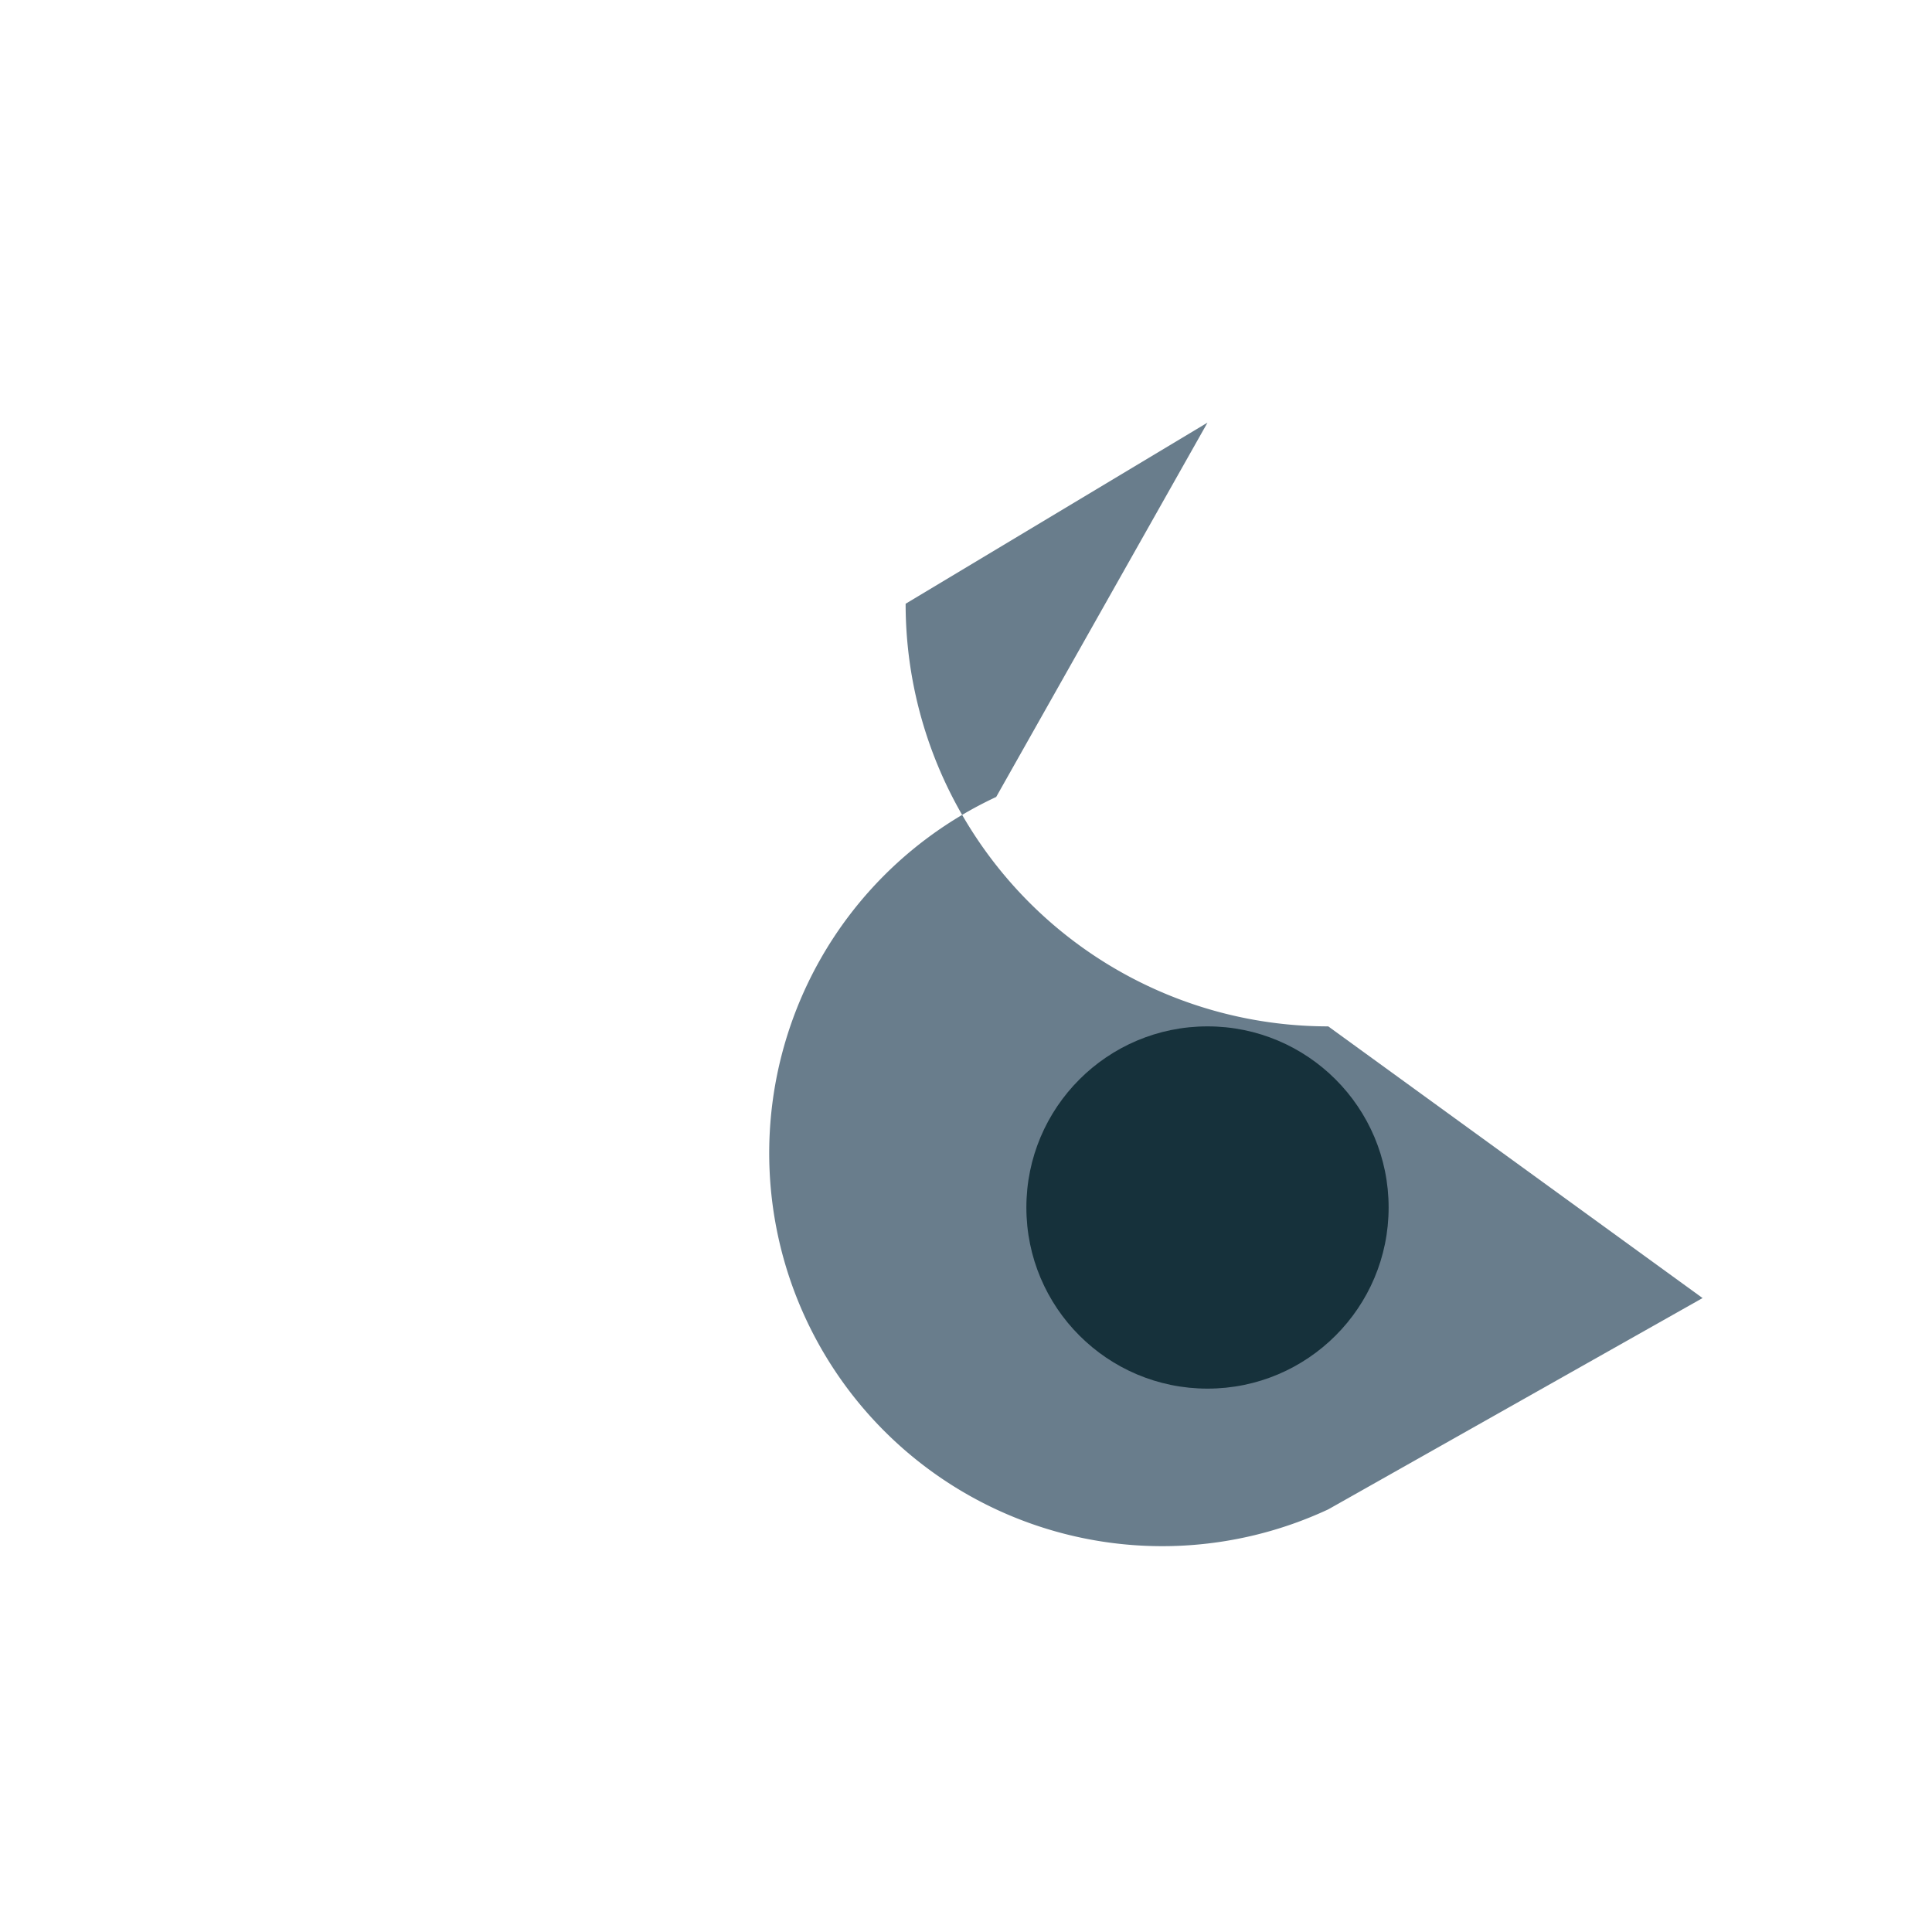
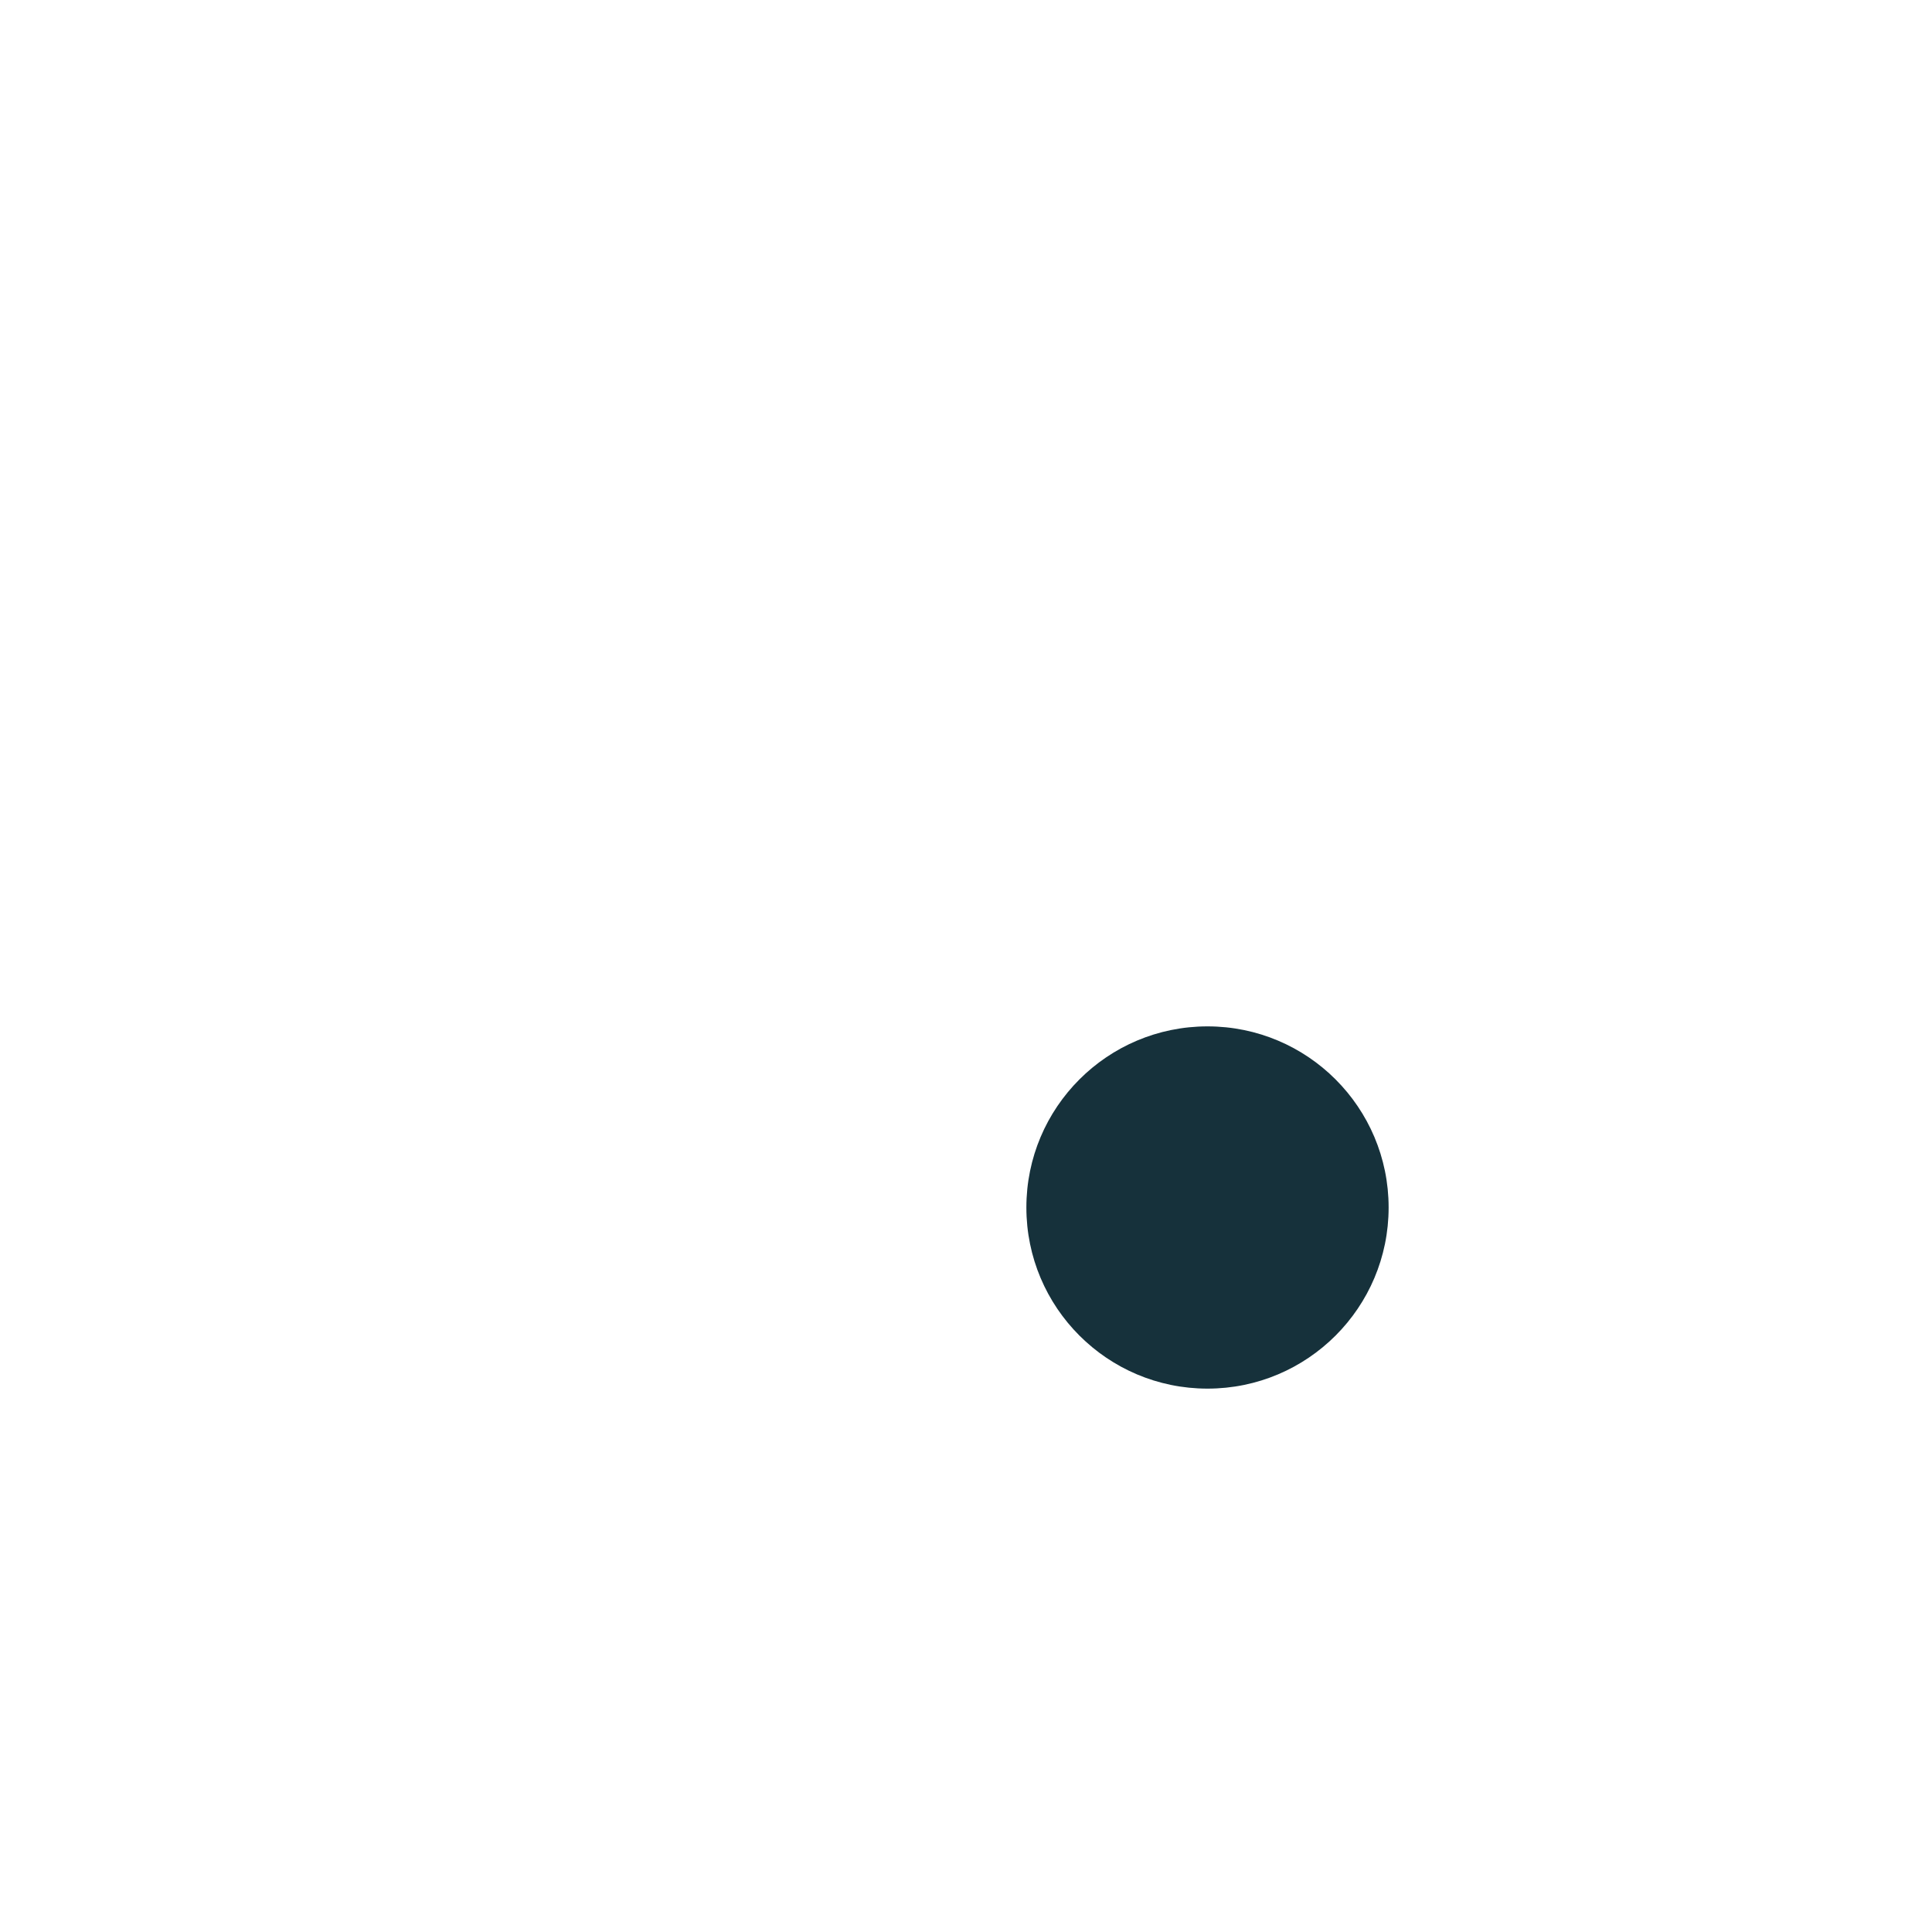
<svg xmlns="http://www.w3.org/2000/svg" width="32" height="32" viewBox="0 0 32 32">
-   <path d="M22 17a7 7 0 0 1-7-7L20 7l-3.5 6.2A5 5 0 1 0 22 25l6.2-3.5z" fill="#697D8C" />
  <circle cx="20" cy="20" r="3" fill="#16313B" />
</svg>